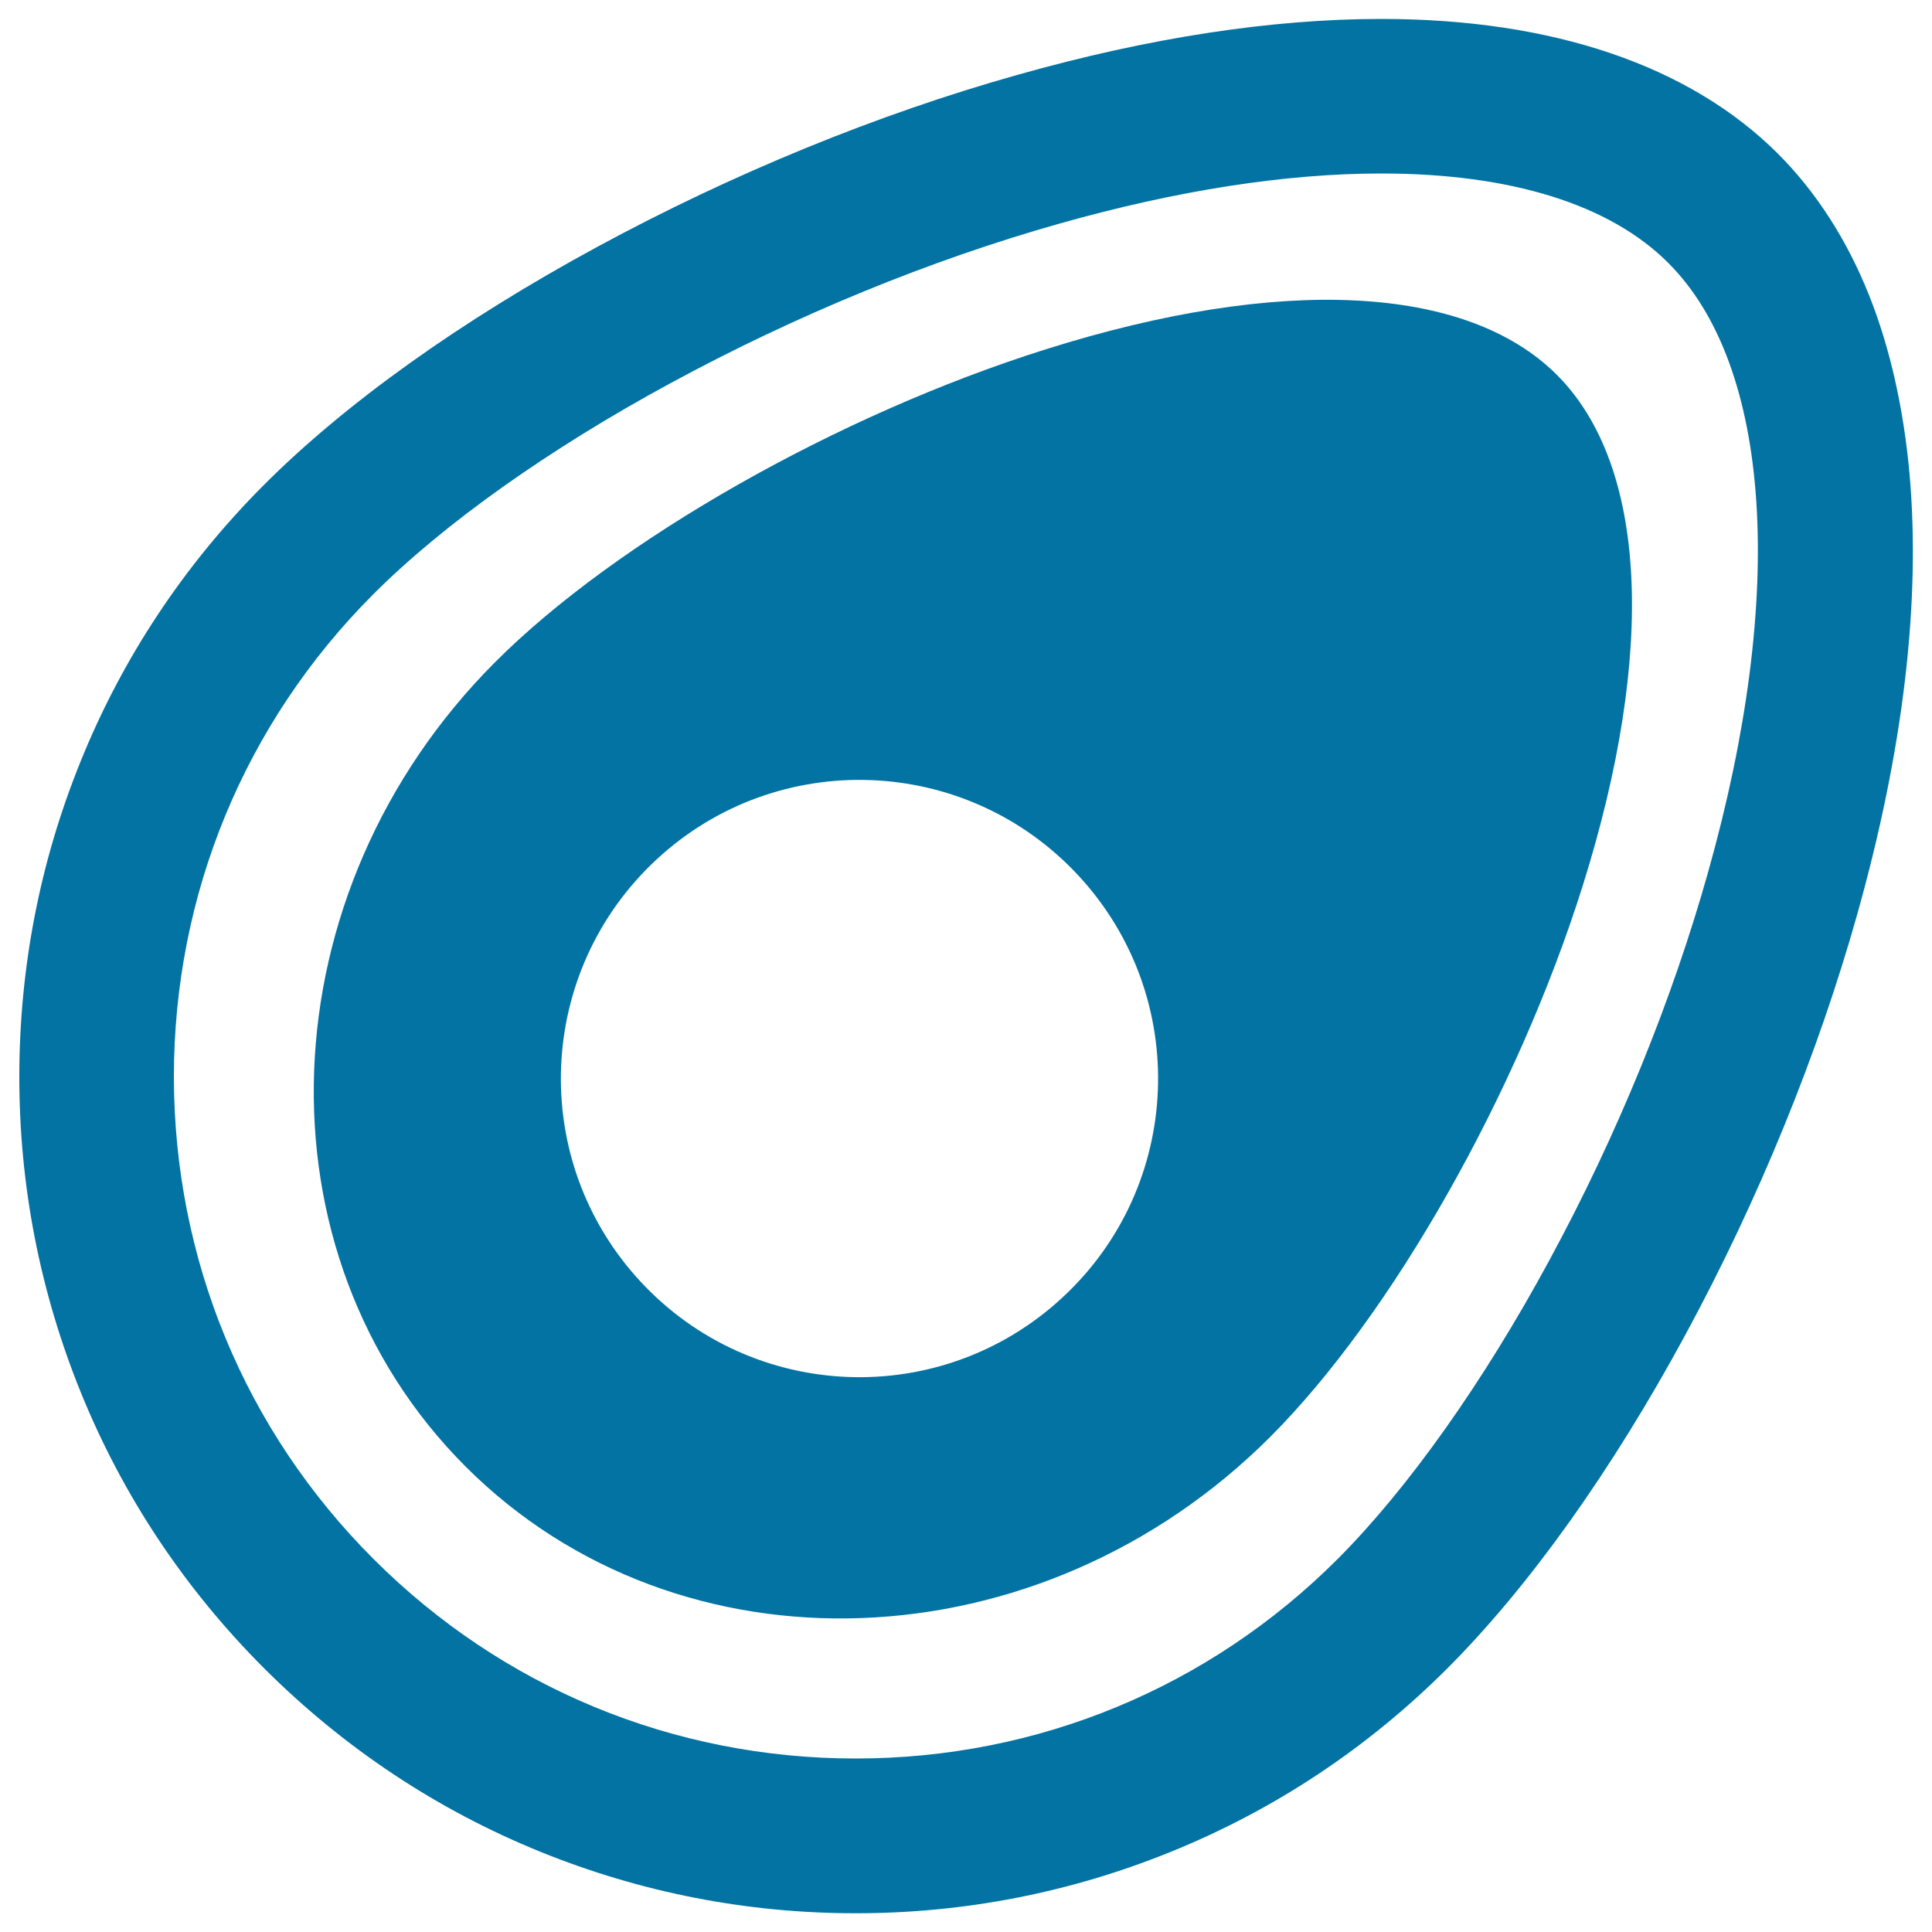
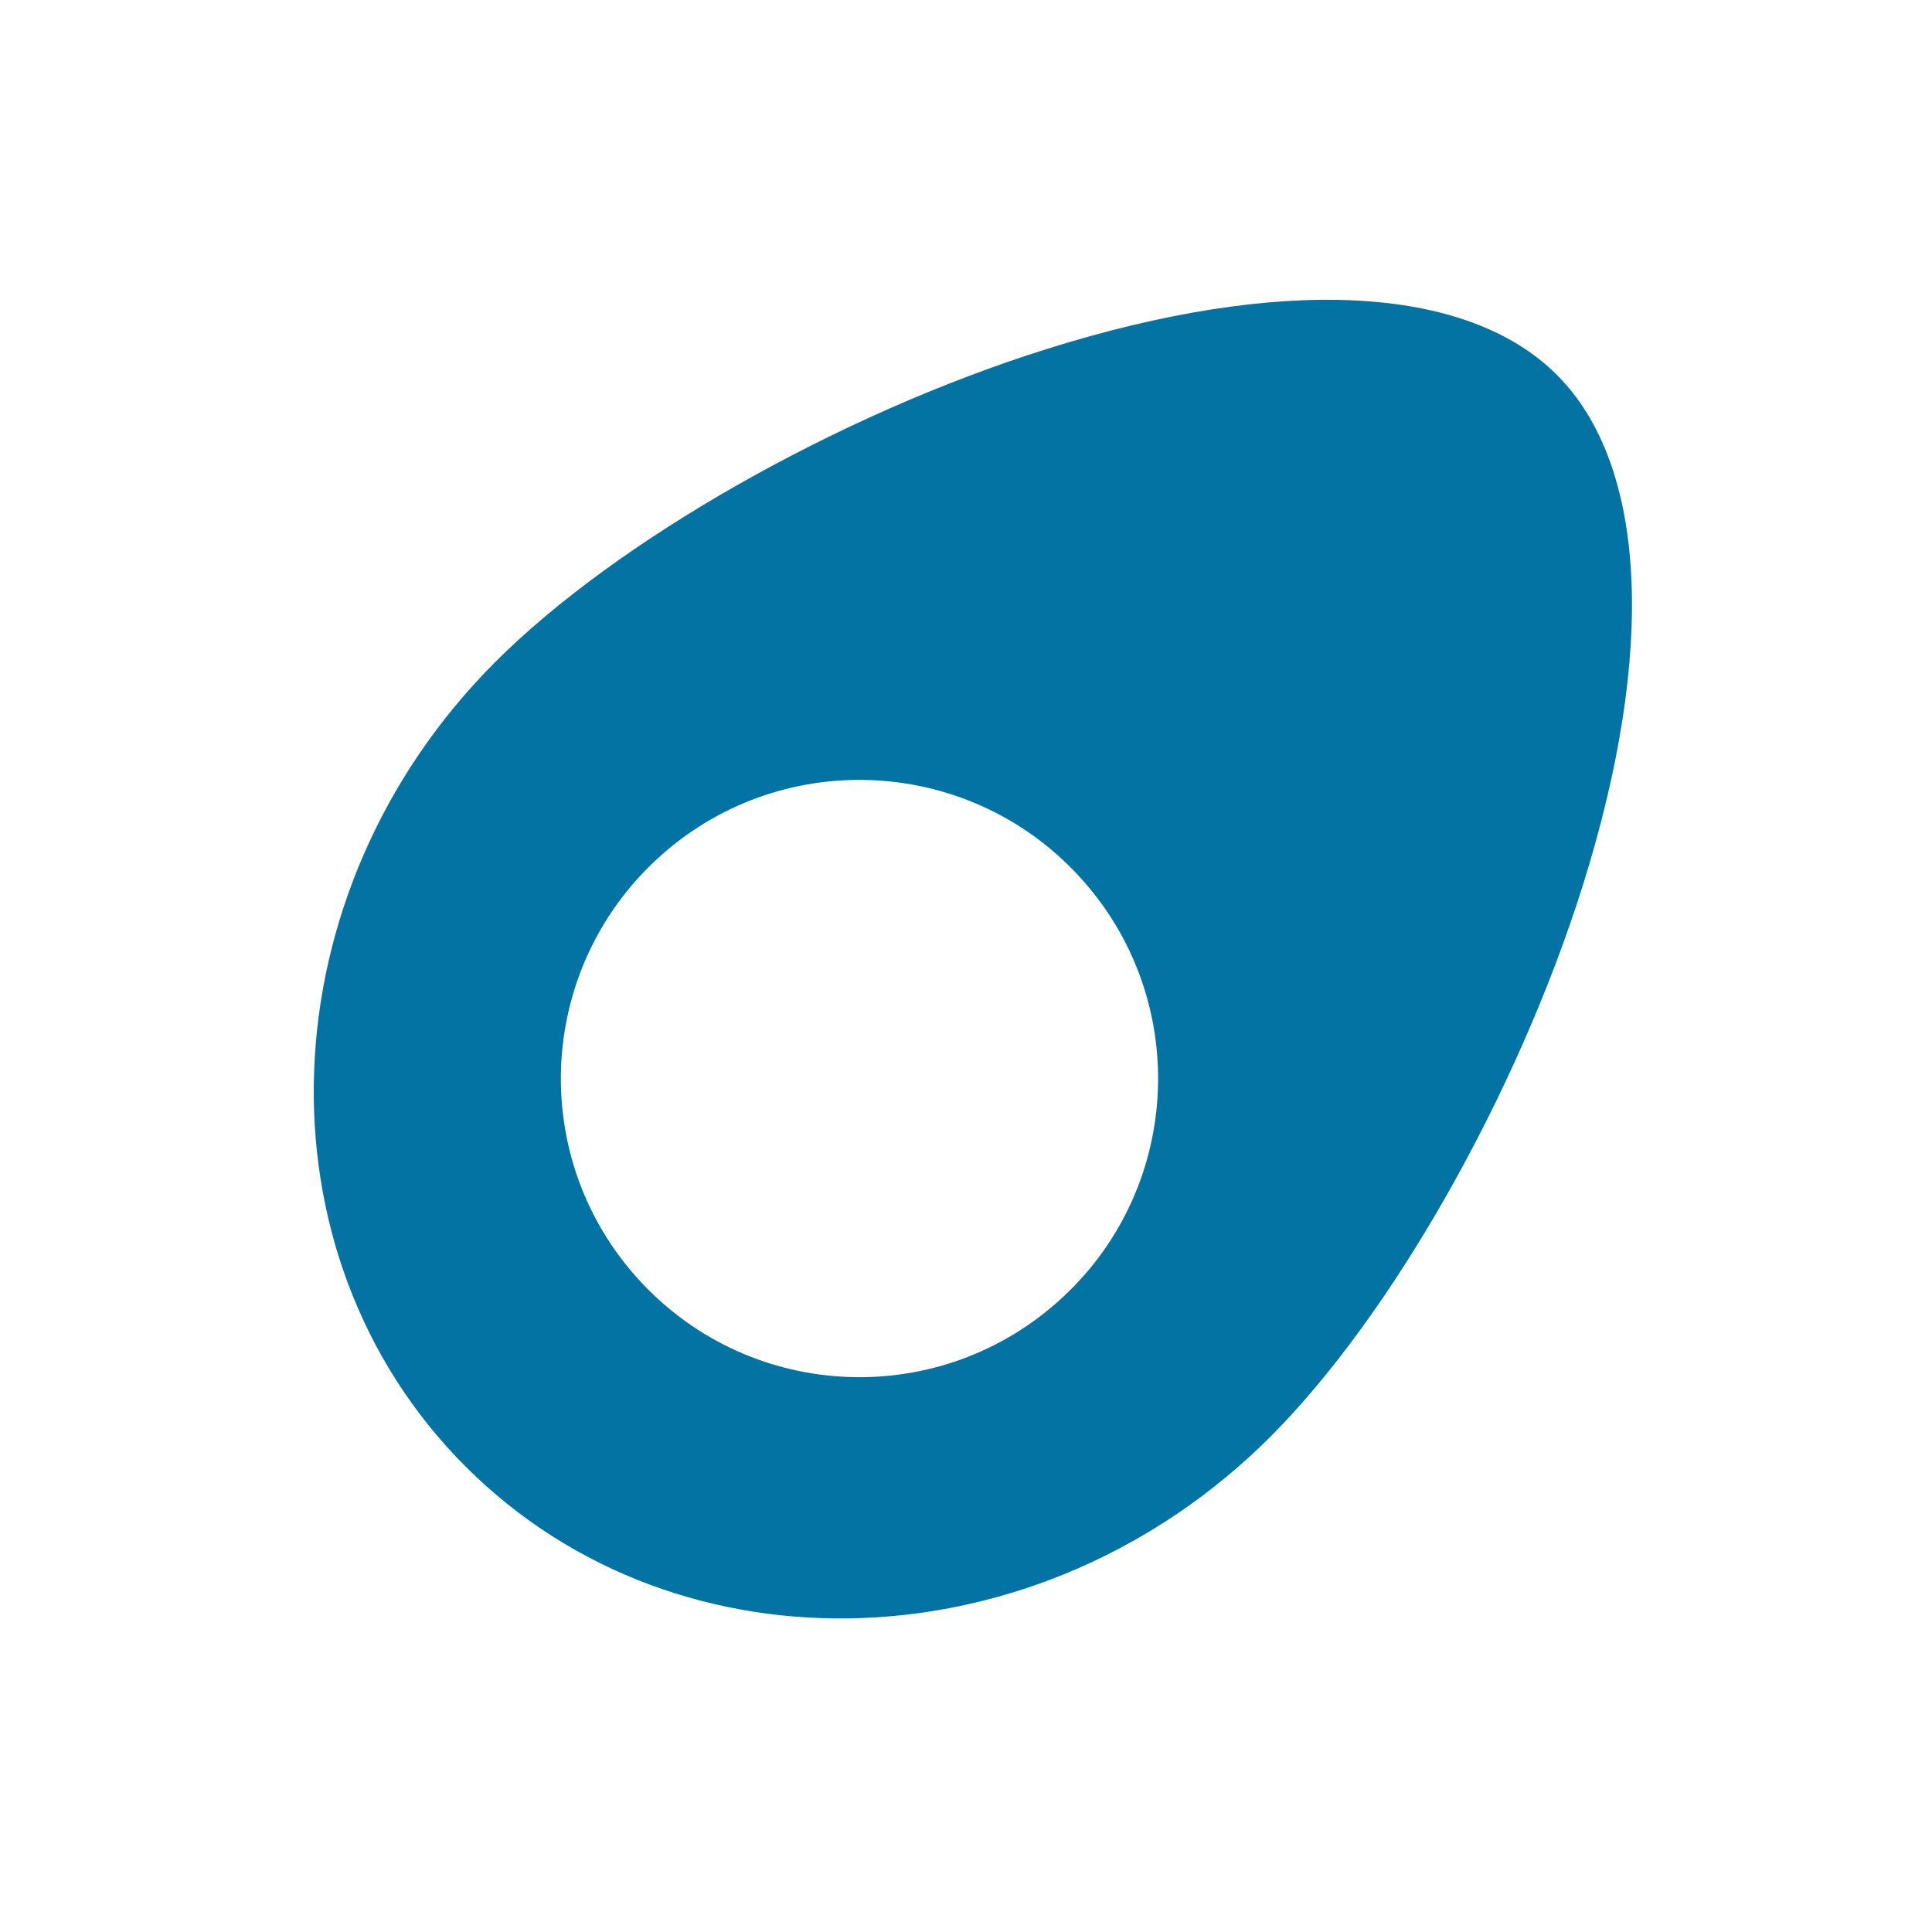
<svg xmlns="http://www.w3.org/2000/svg" viewBox="0 0 1000 1000" style="fill:#0273a2">
  <title>Avocado Half Fruit Shape SVG icon</title>
  <g>
    <path d="M541.3,180.8c-107.7,33.9-222.2,99-285,161.9c-119,119.1-125.8,306-15.2,416.5c110.6,110.5,297.5,103.5,416.5-15.6c62.8-62.9,127.7-177.4,161.6-285.1c38.2-121.5,33.3-217.9-13.4-264.5C759.1,147.3,662.7,142.5,541.3,180.8z M549.8,671.7c-62.7,58-160.4,54.2-218.4-8.5c-58-62.7-54.1-160.4,8.5-218.4c62.6-58,160.4-54.2,218.4,8.5C616.3,516,612.5,613.8,549.8,671.7z" />
-     <path d="M967.5,153c-11.5-28.9-27.5-53.7-47.3-73.5C874.5,33.9,803.6,9.8,715,9.8c-56.9,0-120.2,9.7-188.2,28.9C454.2,59.1,379,89.9,309.1,127.8c-70.6,38.3-130.3,80.9-172.6,123.3c-41.2,41.3-73.2,89.5-94.9,143.3c-21,51.9-31.6,106.7-31.6,163c0,56.3,10.7,111.1,31.7,163c21.8,53.8,53.8,101.9,95.1,143.2c41.3,41.2,89.4,73.2,143.2,95c51.9,21,106.7,31.7,162.9,31.7c0,0,0,0,0,0c56.3,0,111.1-10.7,163.1-31.8c53.8-21.8,102-53.8,143.3-95.1c42.3-42.4,84.9-102.1,123.2-172.8c37.8-69.8,68.5-145.1,88.9-217.7c23.7-84.5,32.8-161,27-227.3C985.3,211.3,978.3,180.2,967.5,153z M884.2,451.1c-18.8,67-47.2,136.6-82.3,201.3c-34.1,63-73,117.9-109.4,154.4C626,873.4,537.3,910.2,442.9,910.2c0,0,0,0,0,0c-94.4,0-183-36.7-249.5-103.2C126.8,740.5,90.1,651.8,90,557.4c0-94.4,36.6-183.1,103.1-249.7c36.4-36.5,91.2-75.4,154.2-109.5c64.7-35.1,134.2-63.6,201.2-82.5c60.9-17.2,117-25.9,166.5-25.9c66.9,0,118.3,16,148.5,46.3C916.9,189.4,924.7,307.2,884.2,451.1z" />
  </g>
</svg>